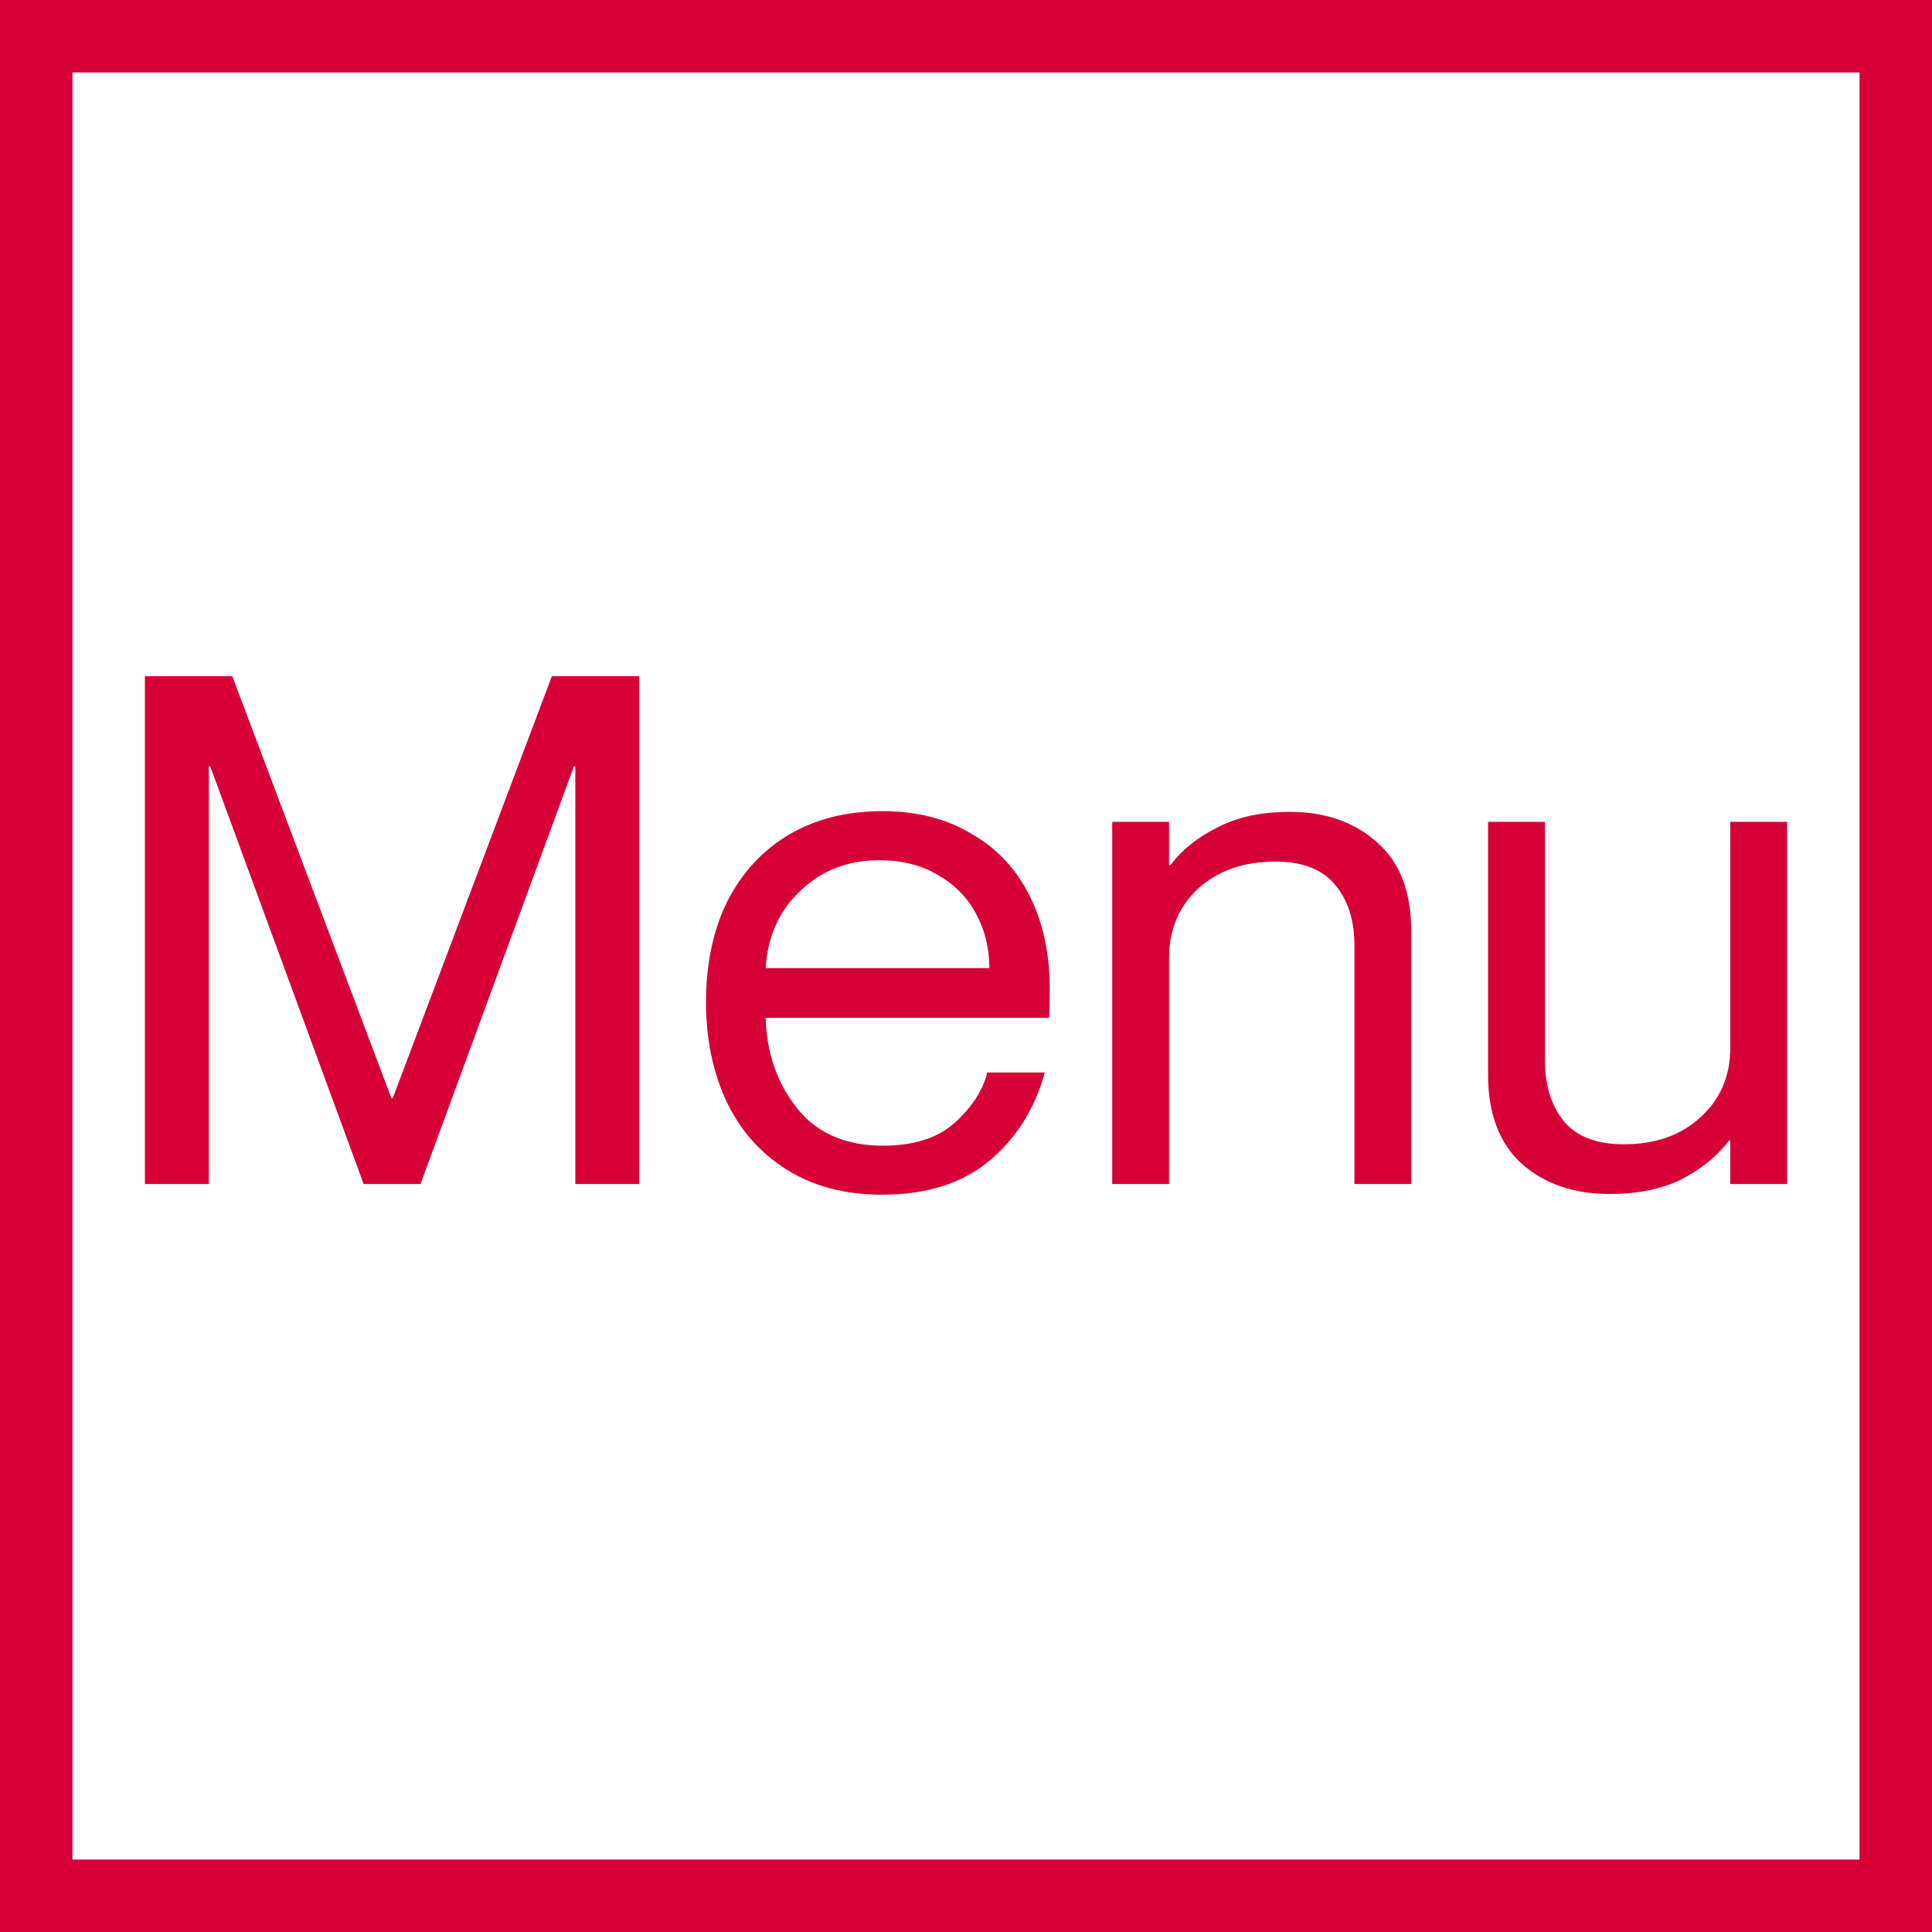
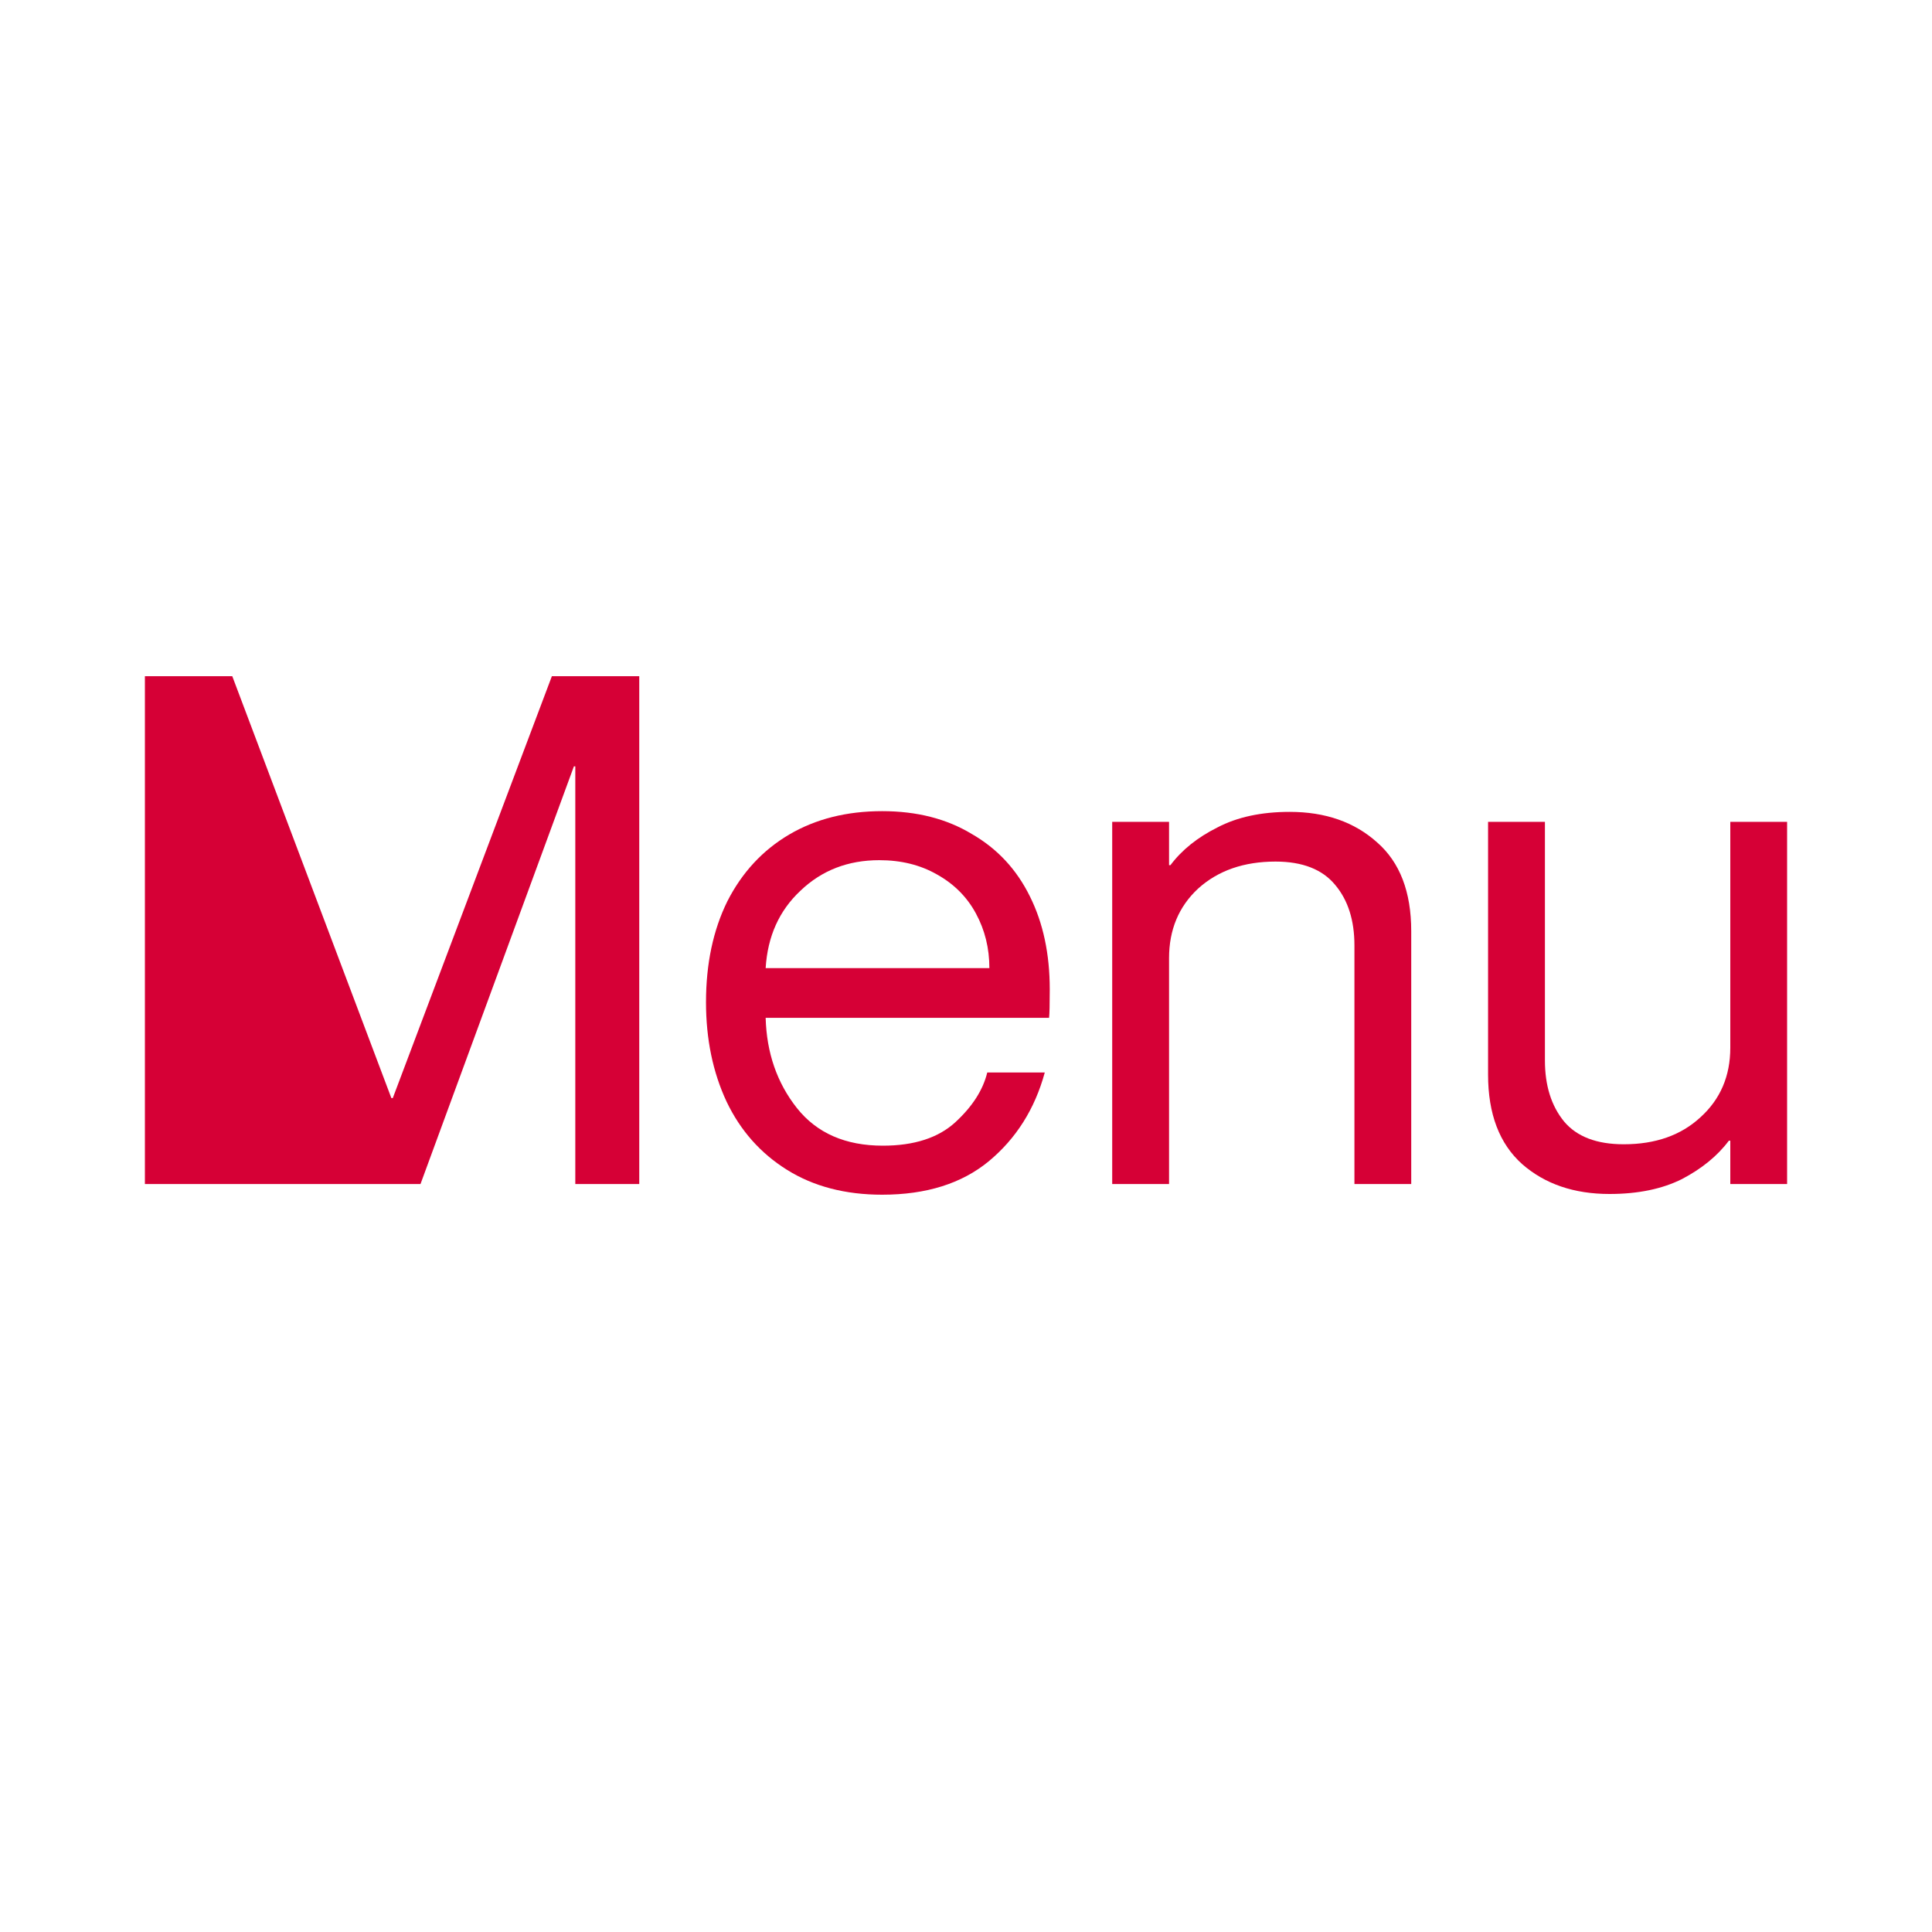
<svg xmlns="http://www.w3.org/2000/svg" width="40" height="40" viewBox="0 0 40 40" fill="none">
-   <path d="M4.809 14H3V24.514H4.323V15.867H4.353L7.529 24.514H8.706L11.882 15.867H11.911V24.514H13.235V14H11.426L8.132 22.735H8.103L4.809 14Z" fill="#D60036" />
+   <path d="M4.809 14H3V24.514H4.323H4.353L7.529 24.514H8.706L11.882 15.867H11.911V24.514H13.235V14H11.426L8.132 22.735H8.103L4.809 14Z" fill="#D60036" />
  <path fill-rule="evenodd" clip-rule="evenodd" d="M16.294 24.22C16.843 24.563 17.499 24.735 18.264 24.735C19.176 24.735 19.911 24.504 20.47 24.044C21.038 23.573 21.425 22.96 21.631 22.205H20.44C20.352 22.568 20.131 22.911 19.779 23.235C19.426 23.558 18.926 23.72 18.279 23.72C17.504 23.72 16.911 23.46 16.499 22.941C16.088 22.421 15.872 21.799 15.852 21.073H21.72C21.729 20.995 21.734 20.799 21.734 20.485C21.734 19.75 21.597 19.108 21.323 18.559C21.048 18 20.646 17.568 20.117 17.265C19.597 16.951 18.98 16.794 18.264 16.794C17.529 16.794 16.887 16.956 16.338 17.279C15.789 17.603 15.362 18.064 15.058 18.662C14.764 19.259 14.617 19.956 14.617 20.75C14.617 21.514 14.759 22.201 15.043 22.808C15.328 23.406 15.745 23.877 16.294 24.22ZM20.205 18.912C20.391 19.255 20.484 19.632 20.484 20.044H15.852C15.892 19.387 16.132 18.853 16.573 18.441C17.014 18.019 17.558 17.809 18.205 17.809C18.656 17.809 19.053 17.907 19.396 18.103C19.749 18.299 20.019 18.568 20.205 18.912Z" fill="#D60036" />
  <path d="M28.042 19.573C28.042 19.054 27.909 18.637 27.645 18.323C27.38 18 26.968 17.838 26.409 17.838C25.753 17.838 25.218 18.024 24.806 18.397C24.405 18.769 24.204 19.25 24.204 19.838V24.514H23.027V17.015H24.204V17.912H24.233C24.468 17.598 24.792 17.338 25.204 17.132C25.615 16.916 26.115 16.809 26.703 16.809C27.439 16.809 28.042 17.019 28.512 17.441C28.983 17.853 29.218 18.465 29.218 19.279V24.514H28.042V19.573Z" fill="#D60036" />
  <path d="M31.515 24.102C31.986 24.514 32.589 24.72 33.324 24.72C33.912 24.72 34.412 24.617 34.824 24.411C35.235 24.195 35.559 23.931 35.794 23.617H35.824V24.514H37V17.015H35.824V21.691C35.824 22.279 35.618 22.759 35.206 23.132C34.804 23.504 34.275 23.691 33.618 23.691C33.059 23.691 32.647 23.534 32.383 23.22C32.118 22.896 31.986 22.475 31.986 21.955V17.015H30.809V22.25C30.809 23.063 31.044 23.681 31.515 24.102Z" fill="#D60036" />
-   <path fill-rule="evenodd" clip-rule="evenodd" d="M0 0H40V40H0V0ZM1.5 1.5H38.5V38.5H1.5V1.5Z" fill="#D60036" />
</svg>